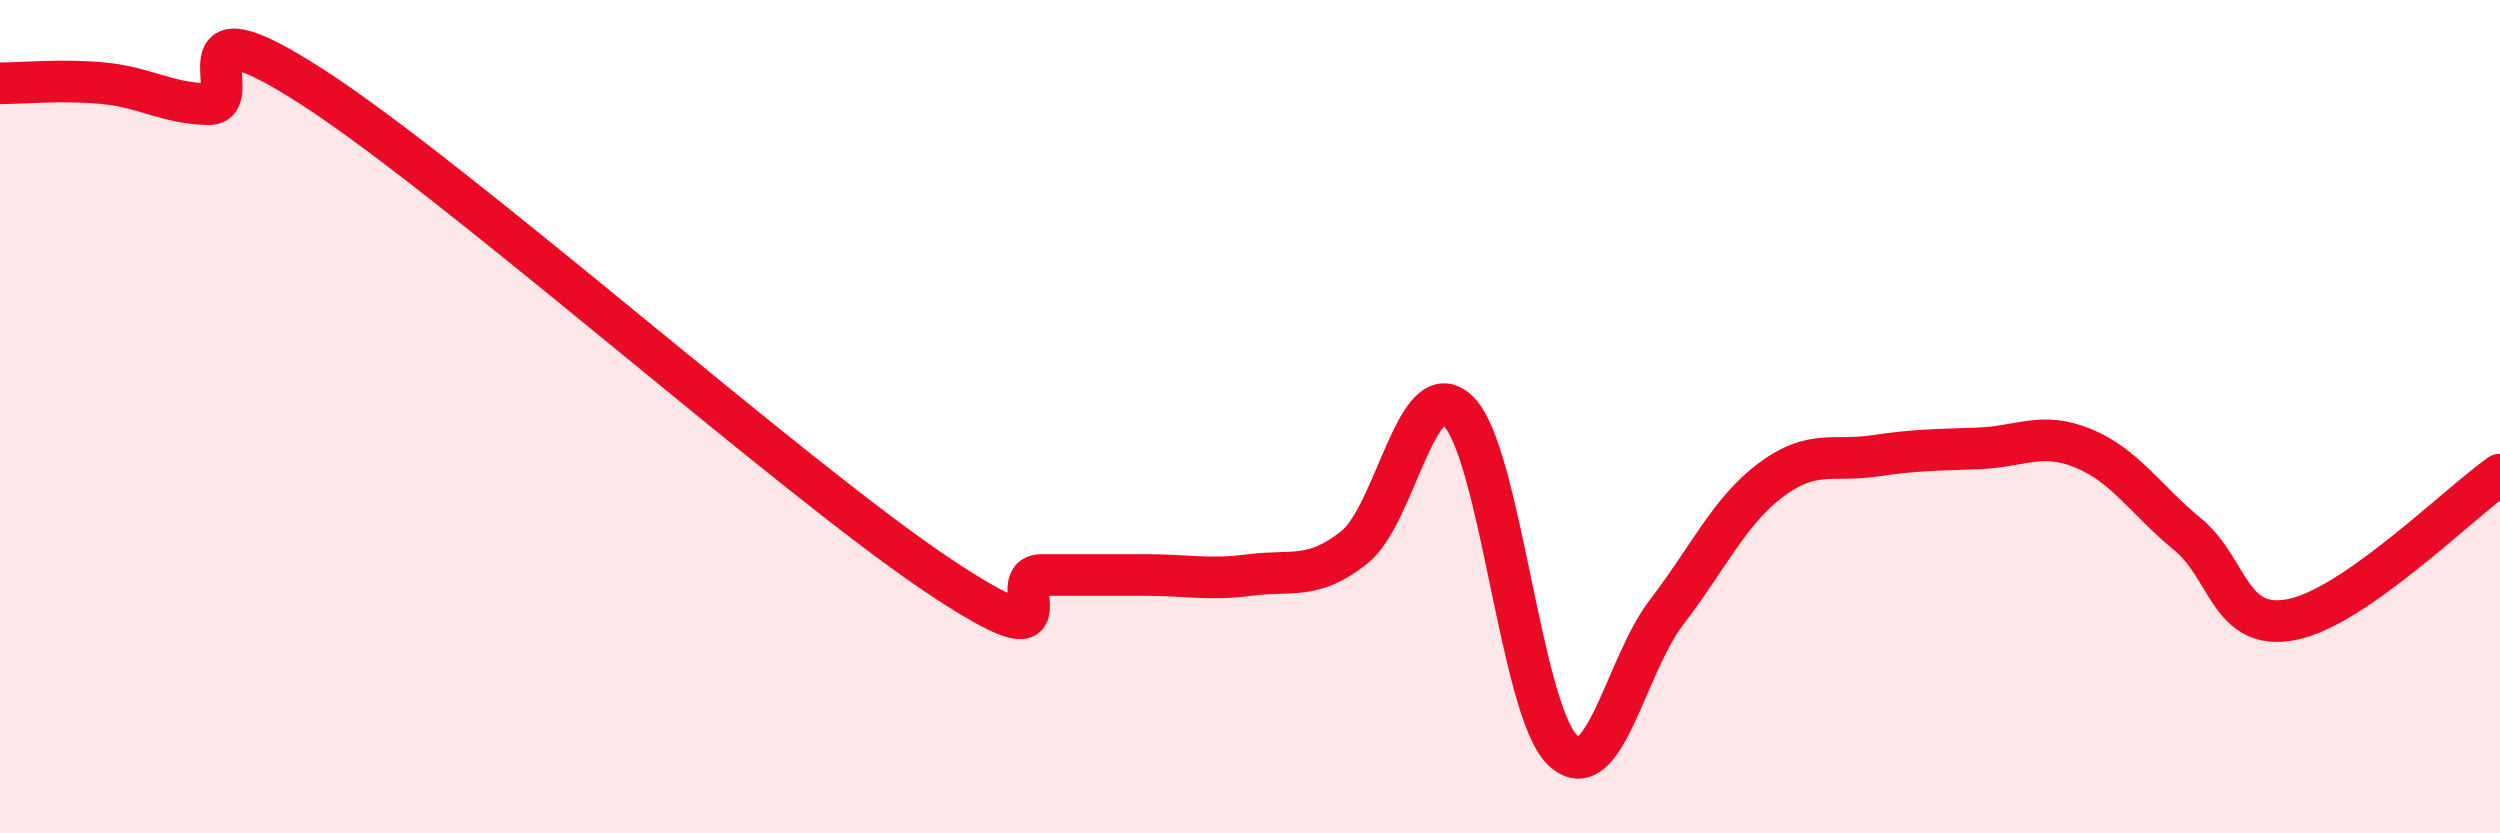
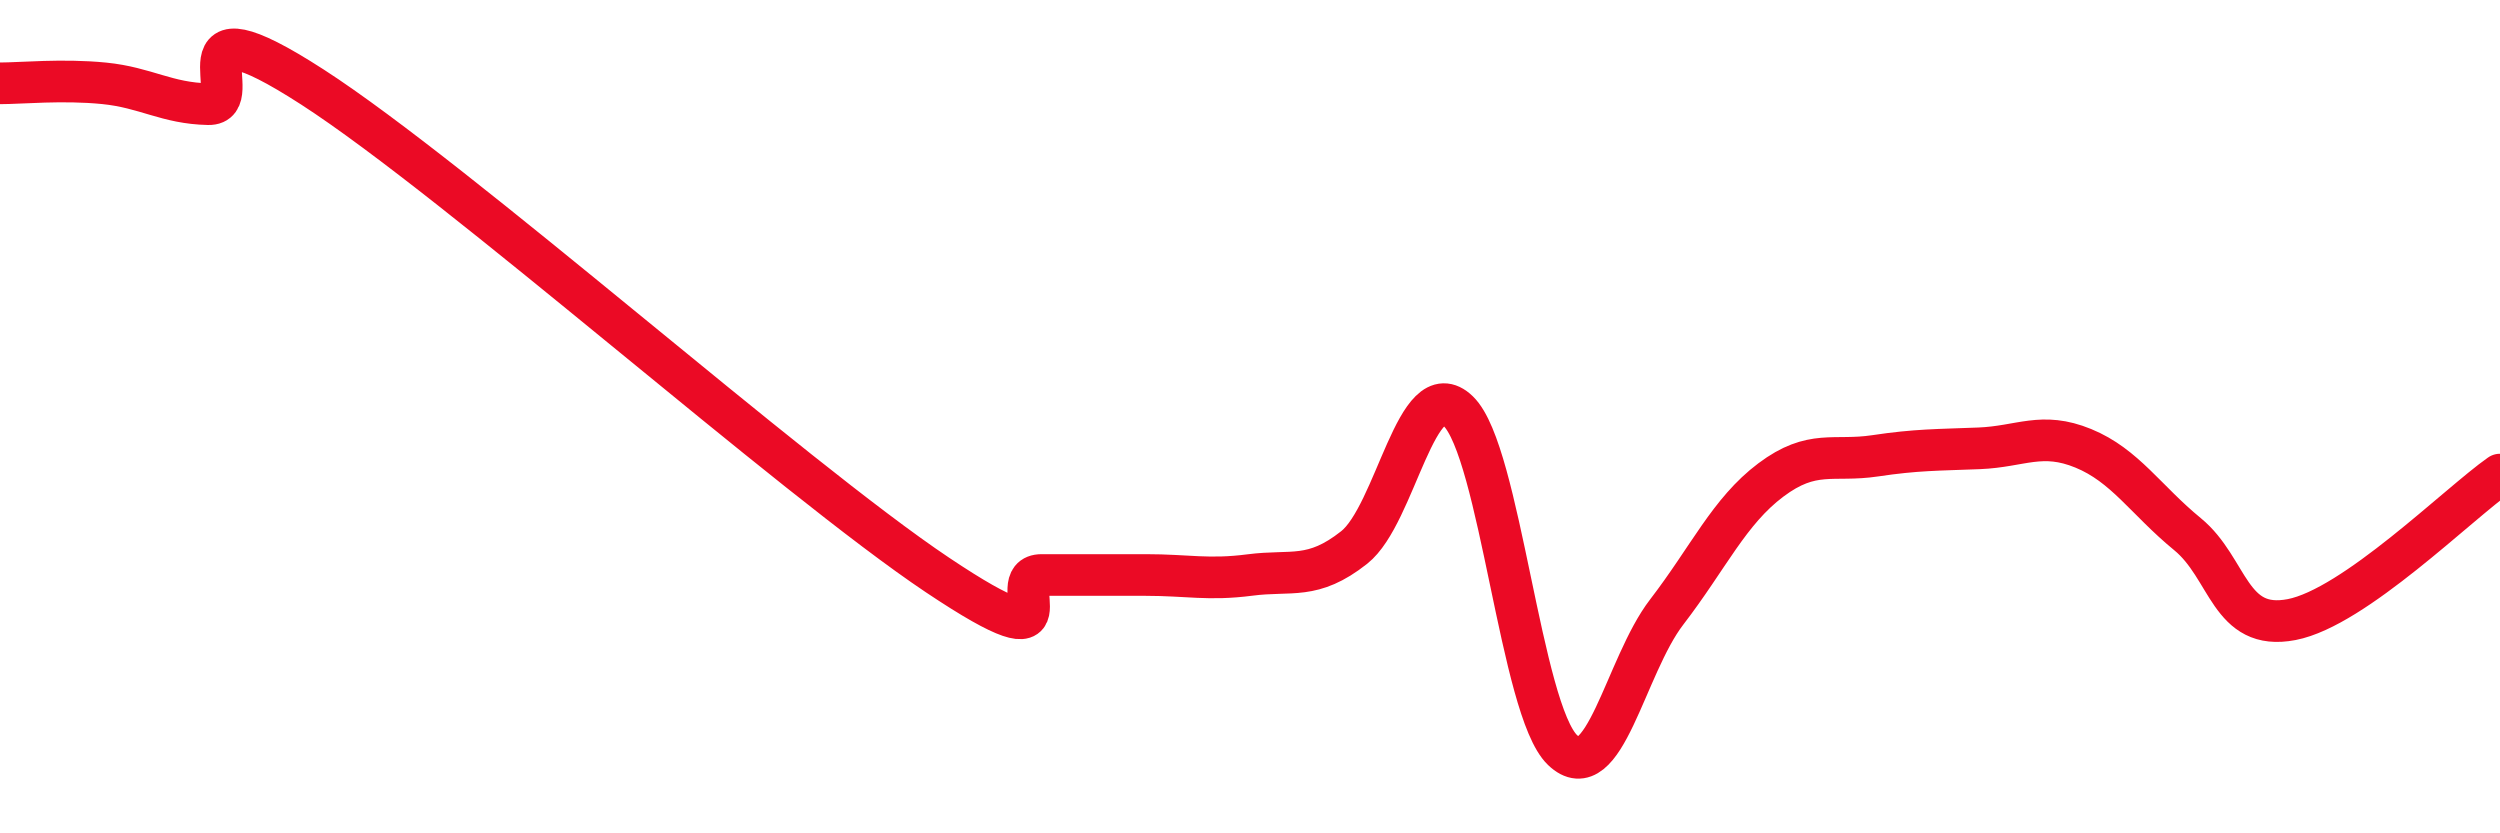
<svg xmlns="http://www.w3.org/2000/svg" width="60" height="20" viewBox="0 0 60 20">
-   <path d="M 0,2 C 0.5,2 1.5,1.9 2.5,2 C 3.5,2.1 4,2.48 5,2.5 C 6,2.52 4,-0.17 7.5,2.09 C 11,4.35 19,11.46 22.5,13.8 C 26,16.14 24,13.8 25,13.8 C 26,13.8 26.5,13.8 27.5,13.8 C 28.5,13.8 29,13.93 30,13.8 C 31,13.67 31.5,13.93 32.5,13.14 C 33.5,12.35 34,8.9 35,9.87 C 36,10.84 36.5,17.04 37.5,18 C 38.5,18.96 39,15.99 40,14.69 C 41,13.39 41.5,12.27 42.5,11.52 C 43.5,10.77 44,11.09 45,10.94 C 46,10.79 46.5,10.8 47.5,10.76 C 48.5,10.72 49,10.35 50,10.76 C 51,11.17 51.5,12 52.5,12.82 C 53.5,13.64 53.5,15.16 55,14.87 C 56.5,14.58 59,12.09 60,11.39L60 20L0 20Z" fill="#EB0A25" opacity="0.1" stroke-linecap="round" stroke-linejoin="round" />
  <path d="M 0,2 C 0.5,2 1.5,1.9 2.5,2 C 3.5,2.1 4,2.48 5,2.5 C 6,2.52 4,-0.17 7.5,2.09 C 11,4.35 19,11.46 22.5,13.8 C 26,16.14 24,13.8 25,13.8 C 26,13.8 26.5,13.8 27.5,13.8 C 28.5,13.8 29,13.93 30,13.8 C 31,13.67 31.5,13.93 32.5,13.14 C 33.5,12.35 34,8.9 35,9.87 C 36,10.84 36.5,17.04 37.5,18 C 38.5,18.96 39,15.99 40,14.69 C 41,13.39 41.5,12.27 42.5,11.52 C 43.5,10.77 44,11.09 45,10.94 C 46,10.79 46.5,10.8 47.5,10.76 C 48.5,10.72 49,10.35 50,10.76 C 51,11.17 51.5,12 52.5,12.82 C 53.5,13.64 53.5,15.16 55,14.87 C 56.5,14.58 59,12.09 60,11.39" stroke="#EB0A25" stroke-width="1" fill="none" stroke-linecap="round" stroke-linejoin="round" />
</svg>